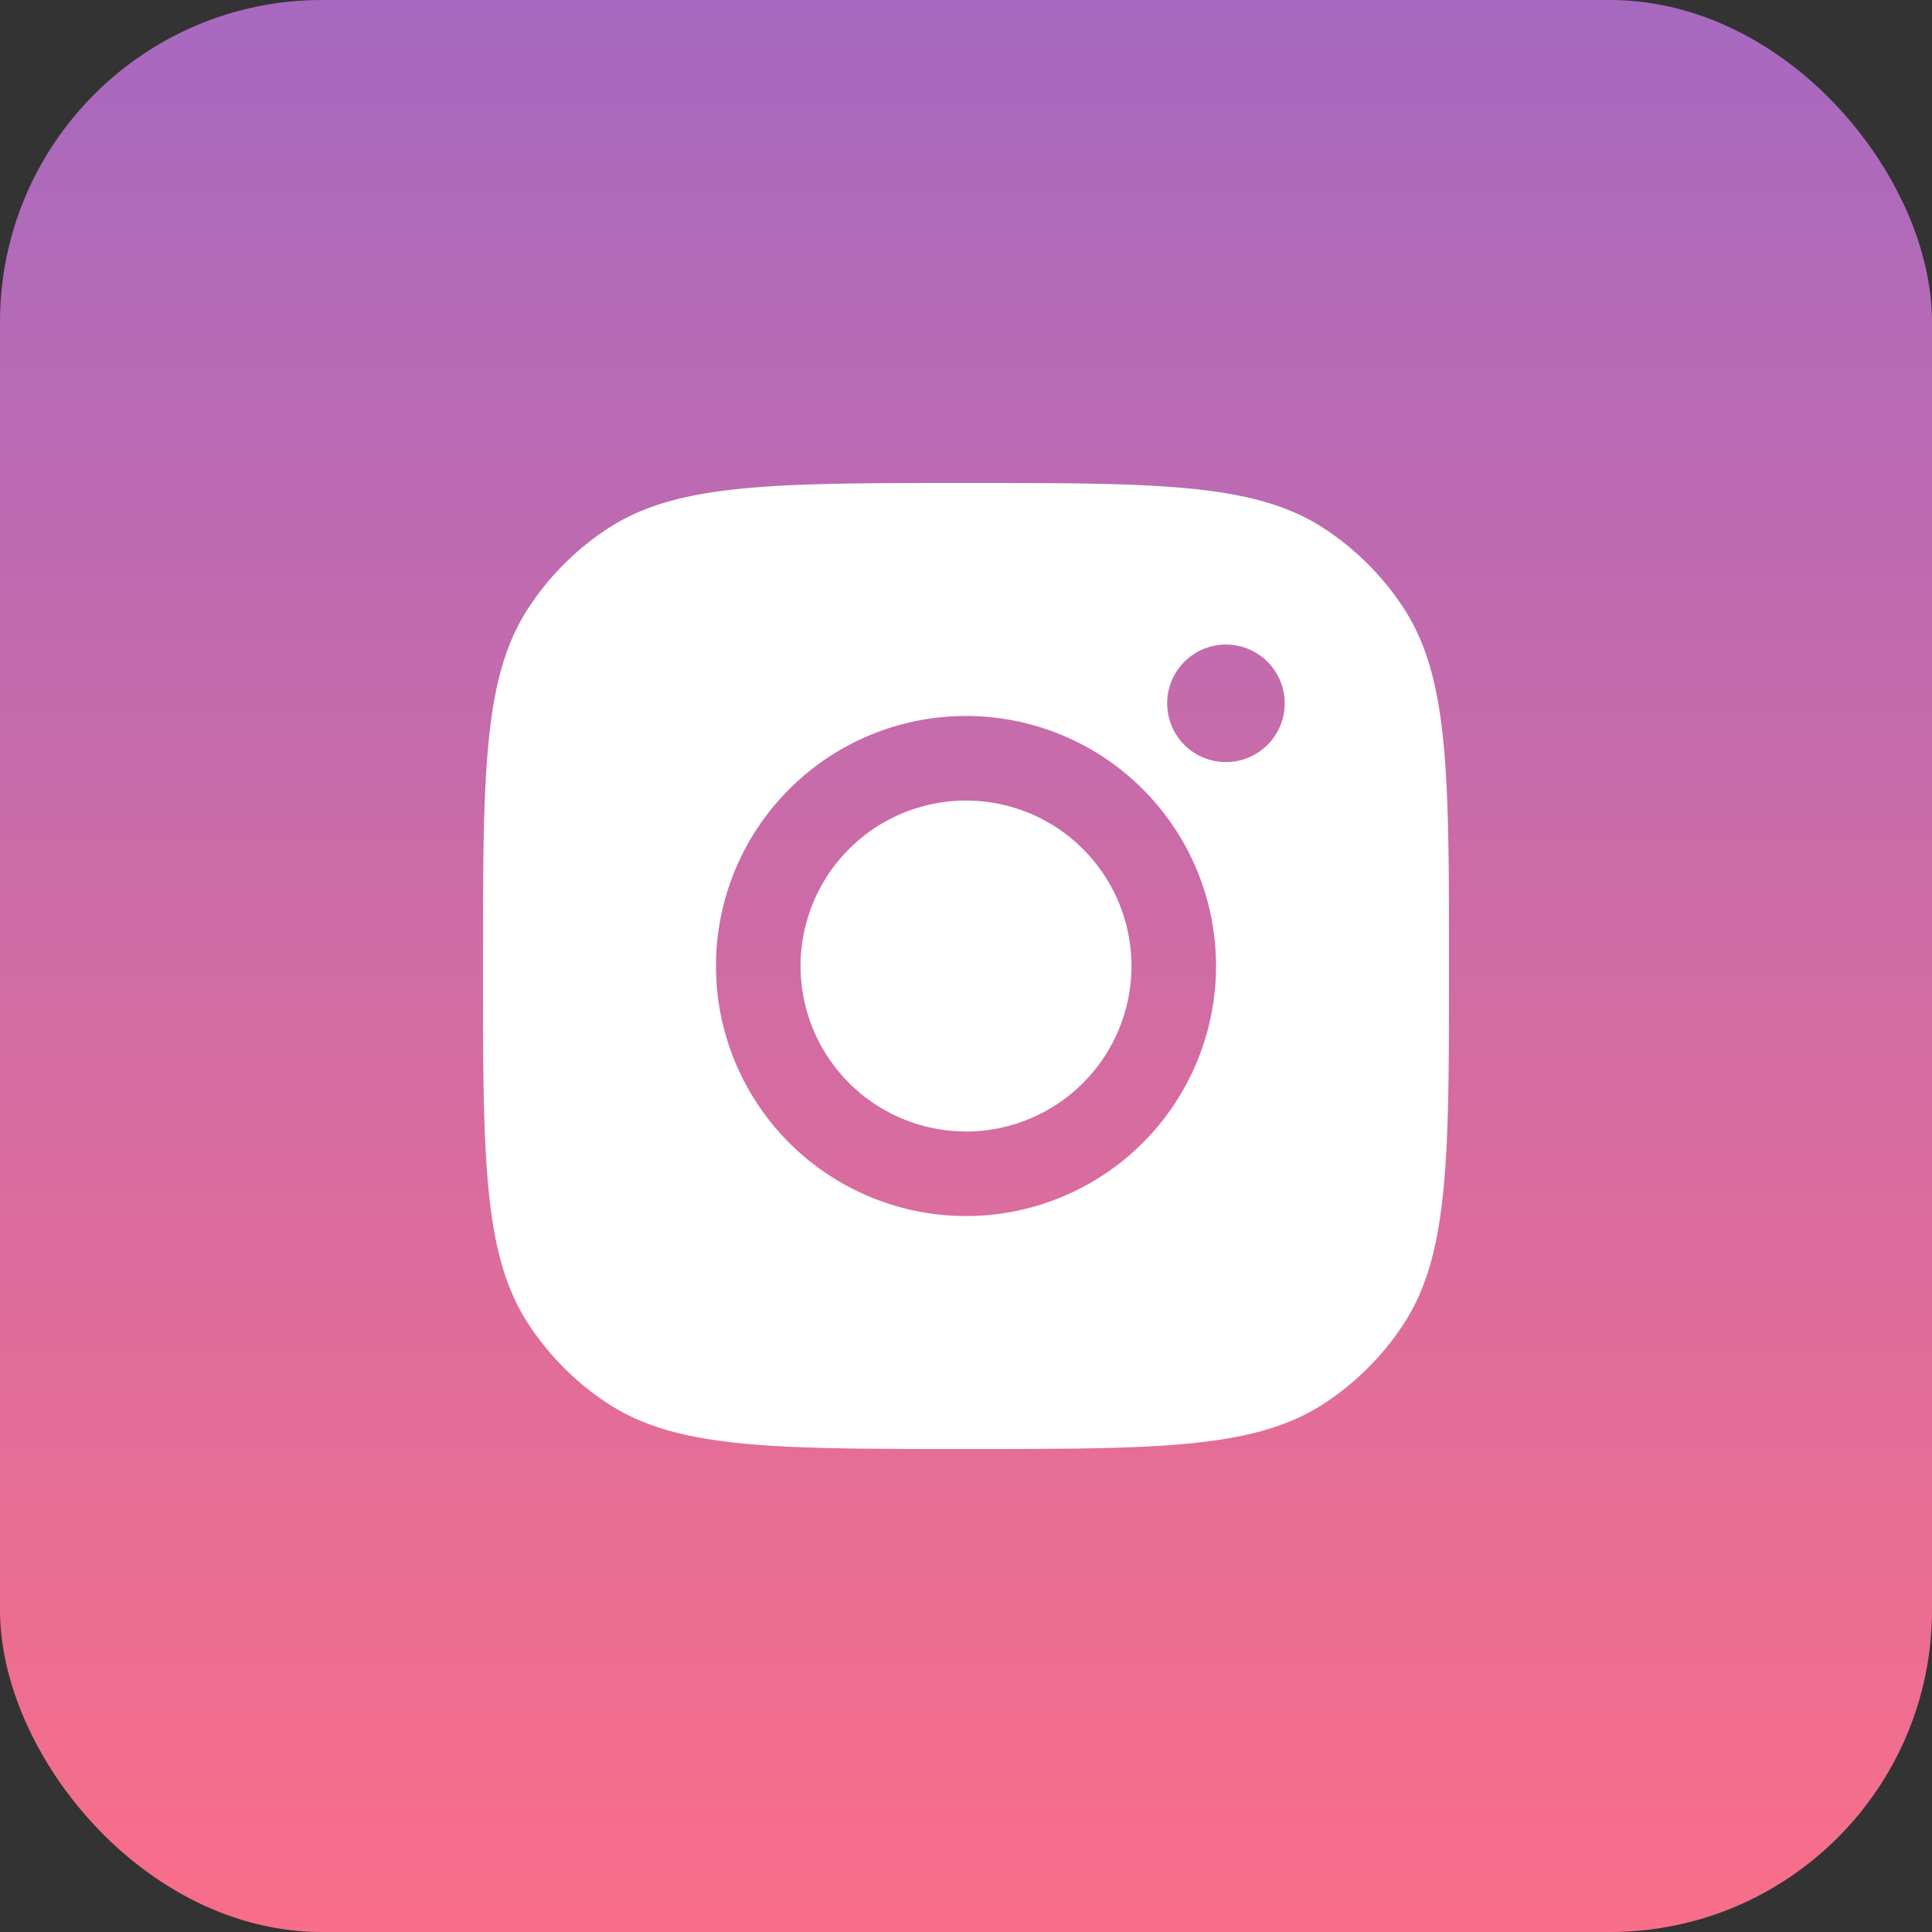
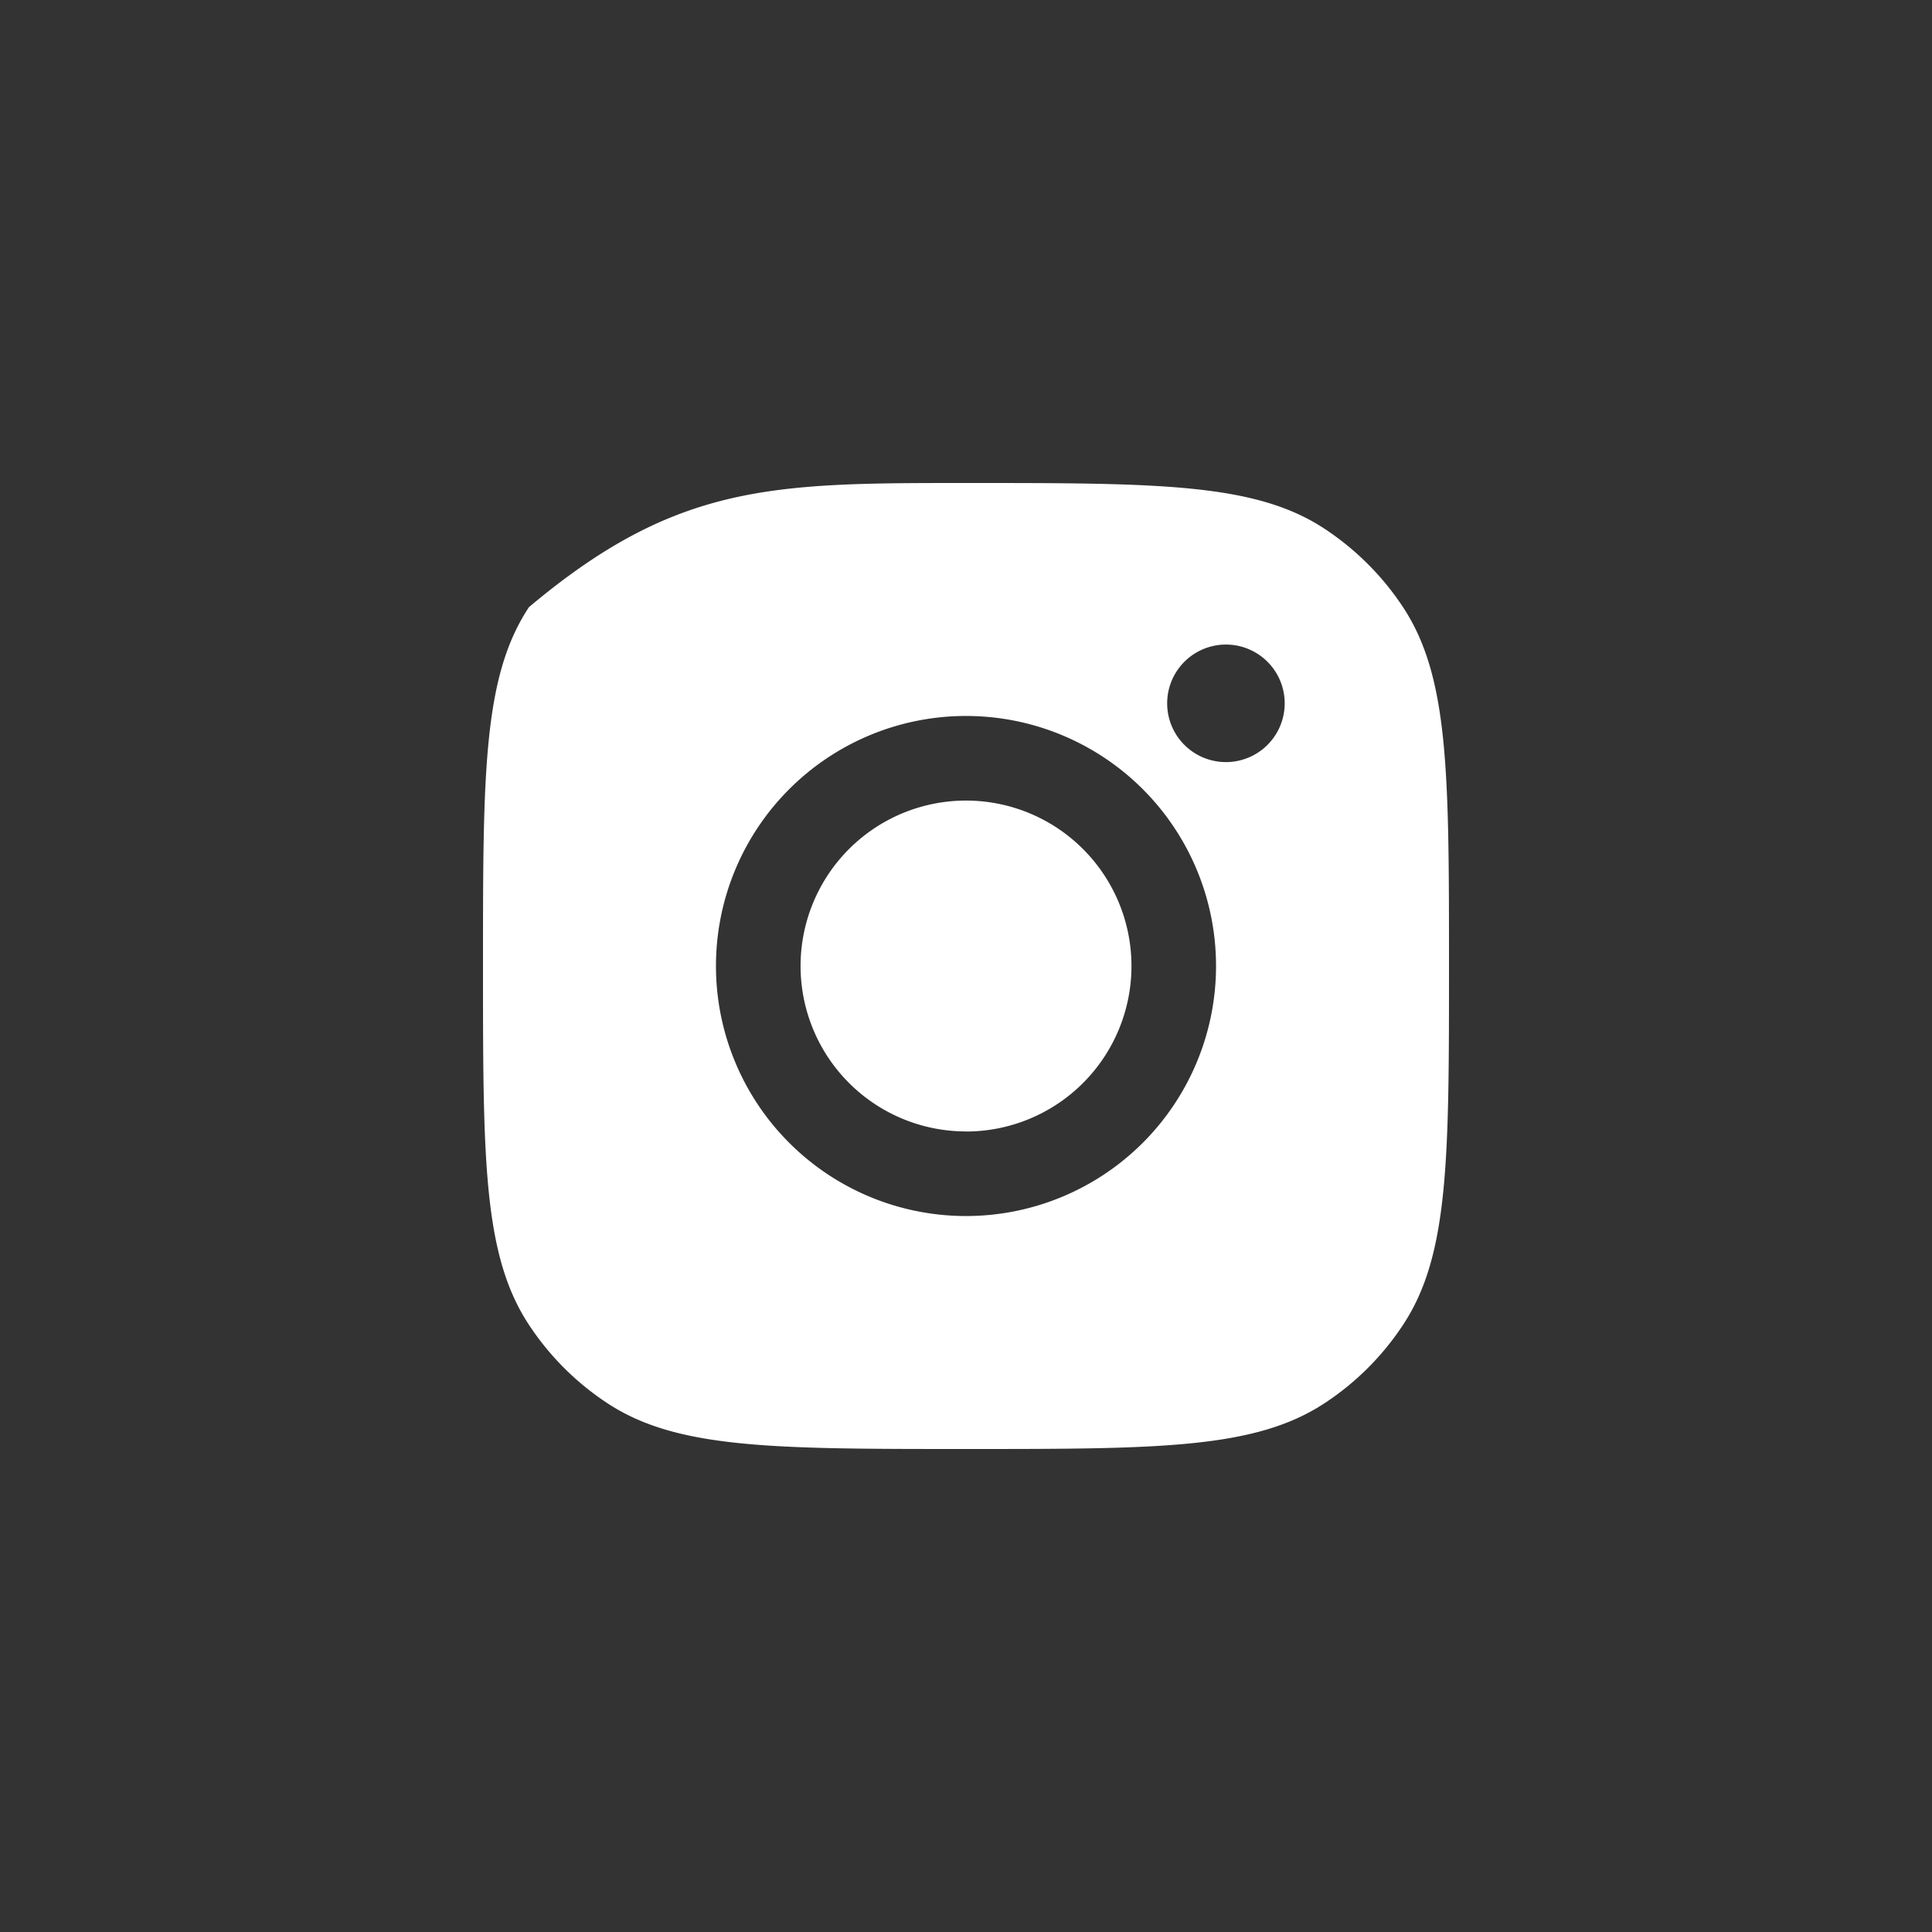
<svg xmlns="http://www.w3.org/2000/svg" width="24" height="24" fill="none">
  <rect width="100%" height="100%" fill="#333333" stroke="none" />
-   <rect width="24" height="24" fill="url(#a)" rx="4" />
-   <path fill="#fff" fill-rule="evenodd" d="M6 12c0-2.397 0-3.595.571-4.458a3.4 3.4 0 0 1 .97-.97C8.406 6 9.604 6 12 6s3.595 0 4.458.571c.386.255.716.585.97.97C18 8.406 18 9.604 18 12s0 3.595-.571 4.458a3.4 3.4 0 0 1-.97.97C15.594 18 14.396 18 12 18s-3.595 0-4.458-.571a3.4 3.4 0 0 1-.97-.97C6 15.594 6 14.396 6 12m9.106 0a3.106 3.106 0 1 1-6.212 0 3.106 3.106 0 0 1 6.212 0M12 14.056a2.055 2.055 0 1 0 0-4.111 2.055 2.055 0 0 0 0 4.11m3.229-4.588a.73.73 0 1 0 0-1.46.73.73 0 0 0 0 1.46" clip-rule="evenodd" />
+   <path fill="#fff" fill-rule="evenodd" d="M6 12c0-2.397 0-3.595.571-4.458C8.406 6 9.604 6 12 6s3.595 0 4.458.571c.386.255.716.585.97.97C18 8.406 18 9.604 18 12s0 3.595-.571 4.458a3.4 3.4 0 0 1-.97.97C15.594 18 14.396 18 12 18s-3.595 0-4.458-.571a3.4 3.4 0 0 1-.97-.97C6 15.594 6 14.396 6 12m9.106 0a3.106 3.106 0 1 1-6.212 0 3.106 3.106 0 0 1 6.212 0M12 14.056a2.055 2.055 0 1 0 0-4.111 2.055 2.055 0 0 0 0 4.11m3.229-4.588a.73.73 0 1 0 0-1.46.73.73 0 0 0 0 1.46" clip-rule="evenodd" />
  <defs>
    <linearGradient id="a" x1="12" x2="12" y1="0" y2="24" gradientUnits="userSpaceOnUse">
      <stop stop-color="#A769C0" />
      <stop offset="1" stop-color="#F96E89" />
    </linearGradient>
  </defs>
</svg>